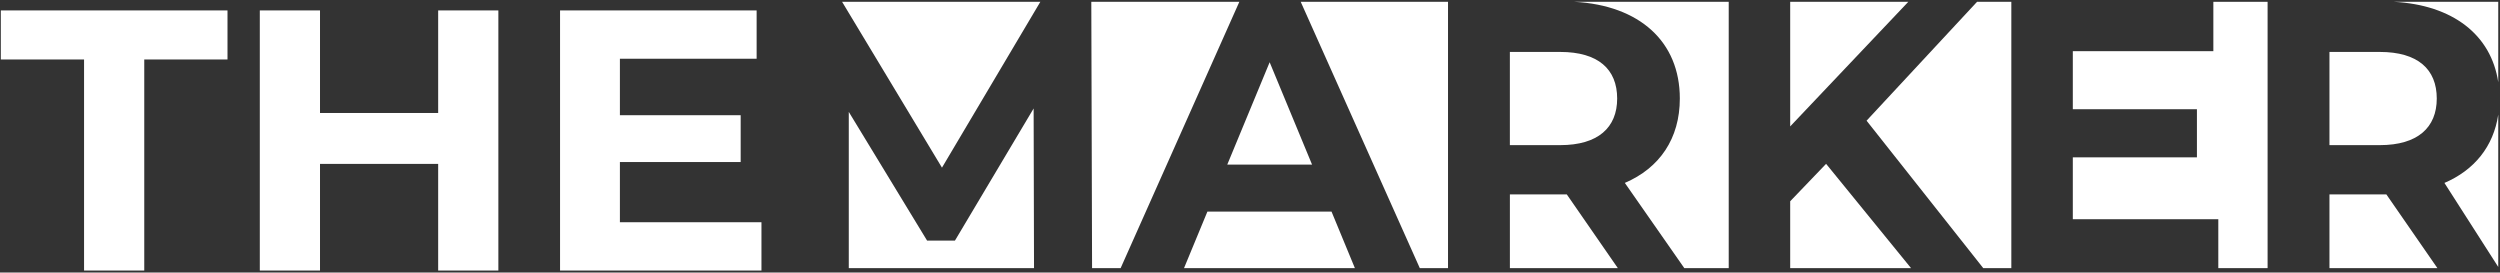
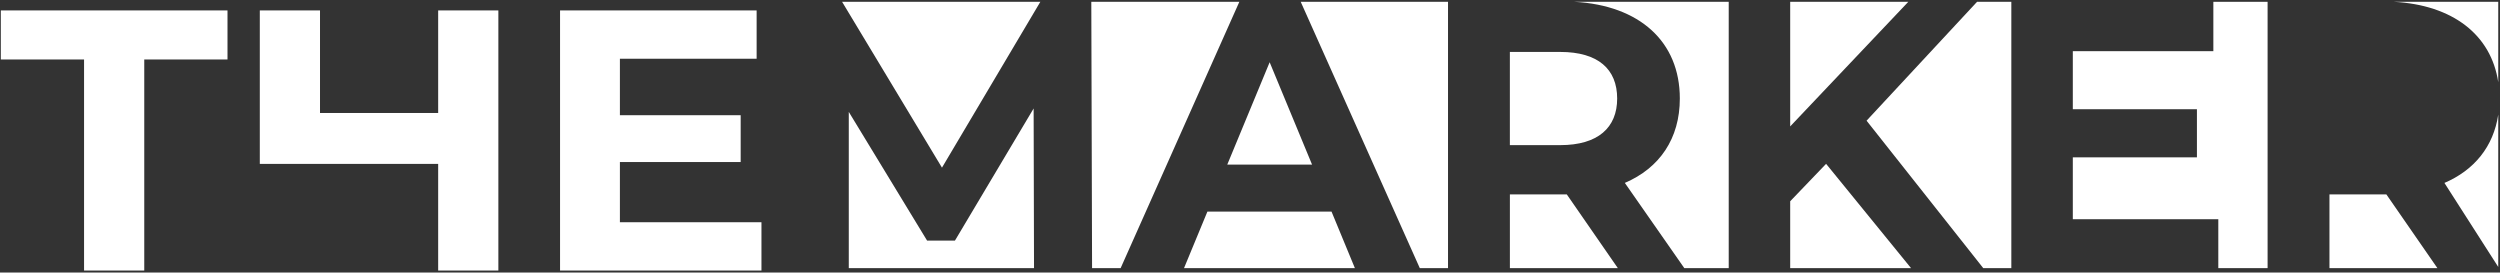
<svg xmlns="http://www.w3.org/2000/svg" width="1211" height="132" viewBox="0 0 1211 132" fill="none">
  <rect x="0" y="0" width="1211" height="132" fill="#333333" stroke="none" />
  <path d="M40.719 28.81H0.399V5.05H110.199V28.81H69.879V131.05H40.719V28.81Z" fill="white" />
-   <path d="M241.41 5.05V131.05H212.25V79.39H155.01V131.05H125.85V5.05H155.01V54.73H212.25V5.05H241.41Z" fill="white" />
+   <path d="M241.41 5.05V131.05H212.25V79.39H155.01H125.85V5.05H155.01V54.73H212.25V5.05H241.41Z" fill="white" />
  <path d="M368.849 107.65V131.05H271.289V5.05H366.509V28.45H300.279V55.81H358.779V78.49H300.279V107.65H368.849Z" fill="white" />
  <path d="M701.419 0.88H630.069L687.749 129.88H701.419V0.88Z" fill="white" />
  <path d="M644.989 102.49H584.869L573.539 129.88H656.309L644.989 102.49Z" fill="white" />
  <path d="M755.799 70.3C774.109 70.3 783.359 61.79 783.359 47.73C783.359 33.48 774.109 25.16 755.799 25.16H731.379V70.3H755.799Z" fill="white" />
  <path d="M758.95 94.16H757.47H731.39V129.88H783.68L758.95 94.16Z" fill="white" />
  <path d="M503.939 0.88H407.909L456.289 81.21L503.939 0.88Z" fill="white" />
  <path d="M500.689 52.54L462.579 116.54H449.079L411.149 54.2V129.88H500.879L500.689 52.54Z" fill="white" />
  <path d="M837.389 0.88H762.569C794.169 2.57 813.709 20.14 813.709 47.72C813.709 67.14 803.899 81.39 787.069 88.6L815.869 129.87H837.389V0.88Z" fill="white" />
  <path d="M615.019 30.149L594.489 79.729H635.559L615.019 30.149Z" fill="white" />
  <path d="M600.339 0.88H528.629L528.999 129.88H542.839L600.339 0.88Z" fill="white" />
  <path d="M1155.95 94.16H1154.47H1128.39V129.88H1180.68L1155.95 94.16Z" fill="white" />
  <path d="M1210.15 55.51C1207.85 70.97 1198.57 82.4 1184.08 88.61L1210.15 129.31V55.51Z" fill="white" />
  <path d="M1210.15 39.84V0.88H1159.58C1188.05 2.41 1206.73 16.82 1210.15 39.84Z" fill="white" />
-   <path d="M1152.81 70.3C1171.12 70.3 1180.37 61.79 1180.37 47.73C1180.37 33.48 1171.12 25.16 1152.81 25.16H1128.39V70.3H1152.81Z" fill="white" />
  <path d="M884.559 79.36L867.169 97.49V129.88H925.709L884.559 79.36Z" fill="white" />
  <path d="M1098.42 129.88V0.88H1072.15V24.79H1004.07V52.91H1064.19V76.22H1004.07V106.19H1074.55V129.88H1098.42Z" fill="white" />
  <path d="M867.169 0.88V61.23L924.379 0.88H867.169Z" fill="white" />
  <path d="M974.289 0.88H957.679L904.169 58.46L960.689 129.88H974.289V0.88Z" fill="white" />
</svg>